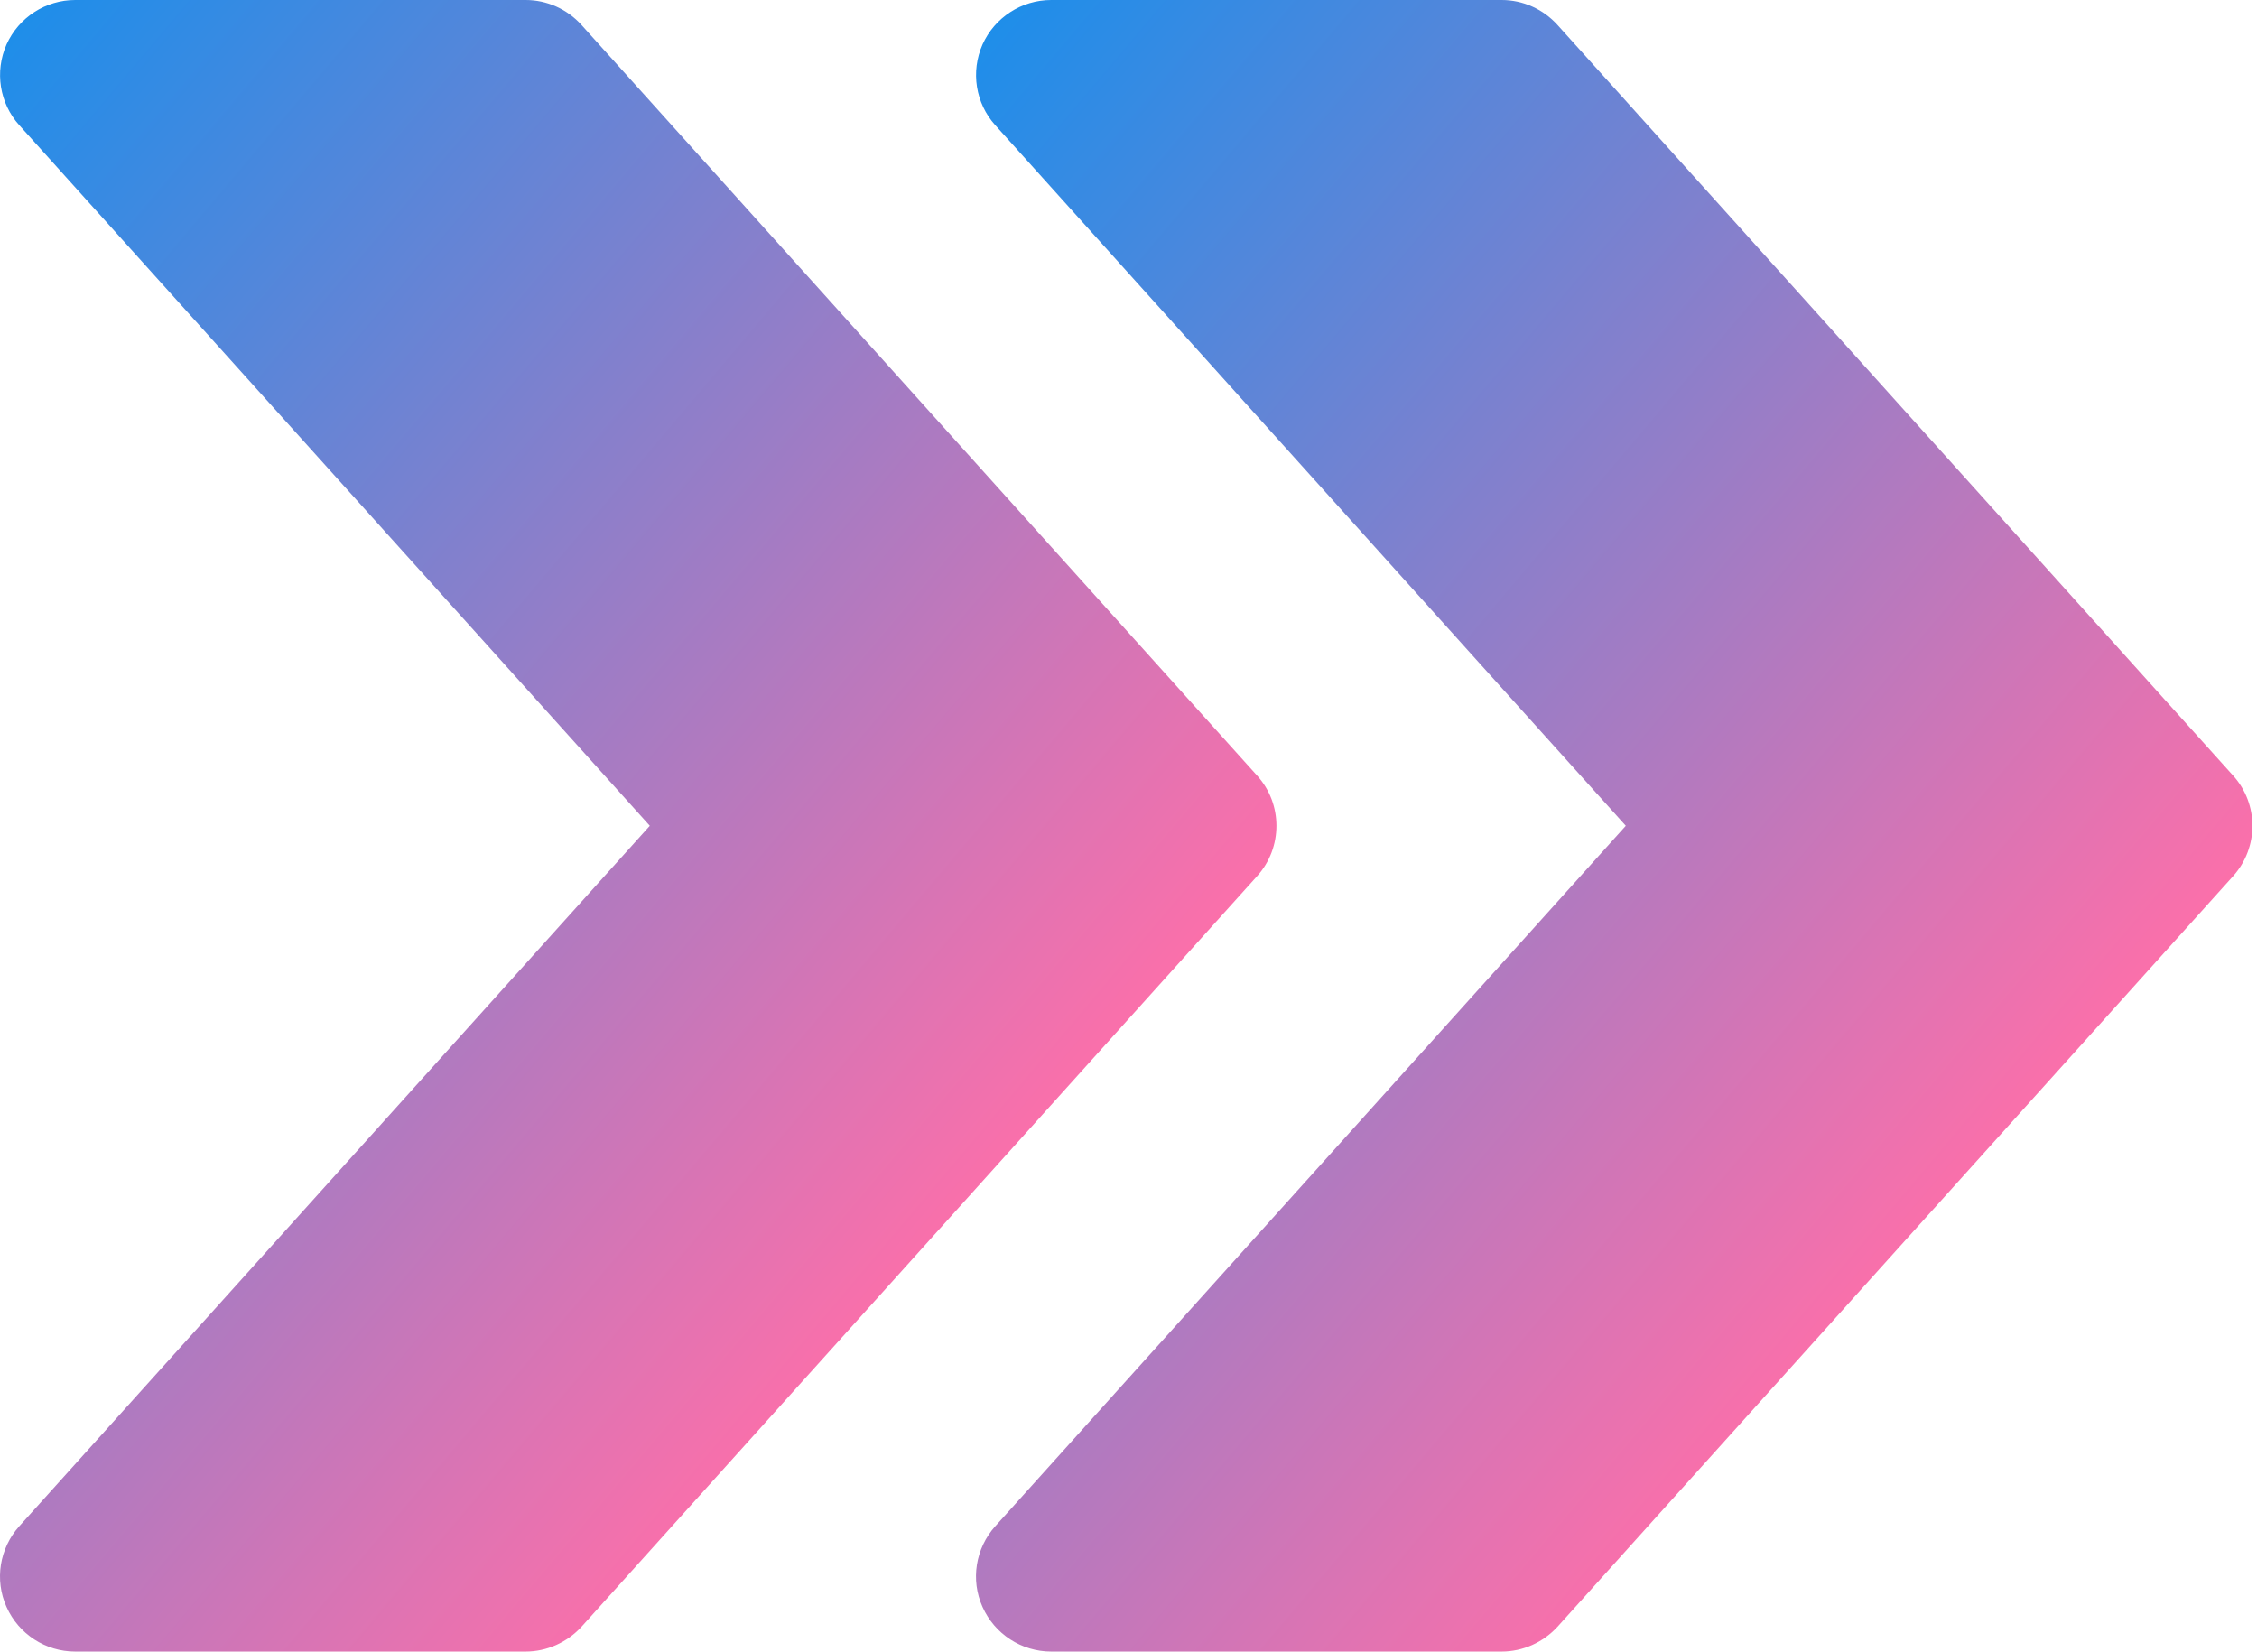
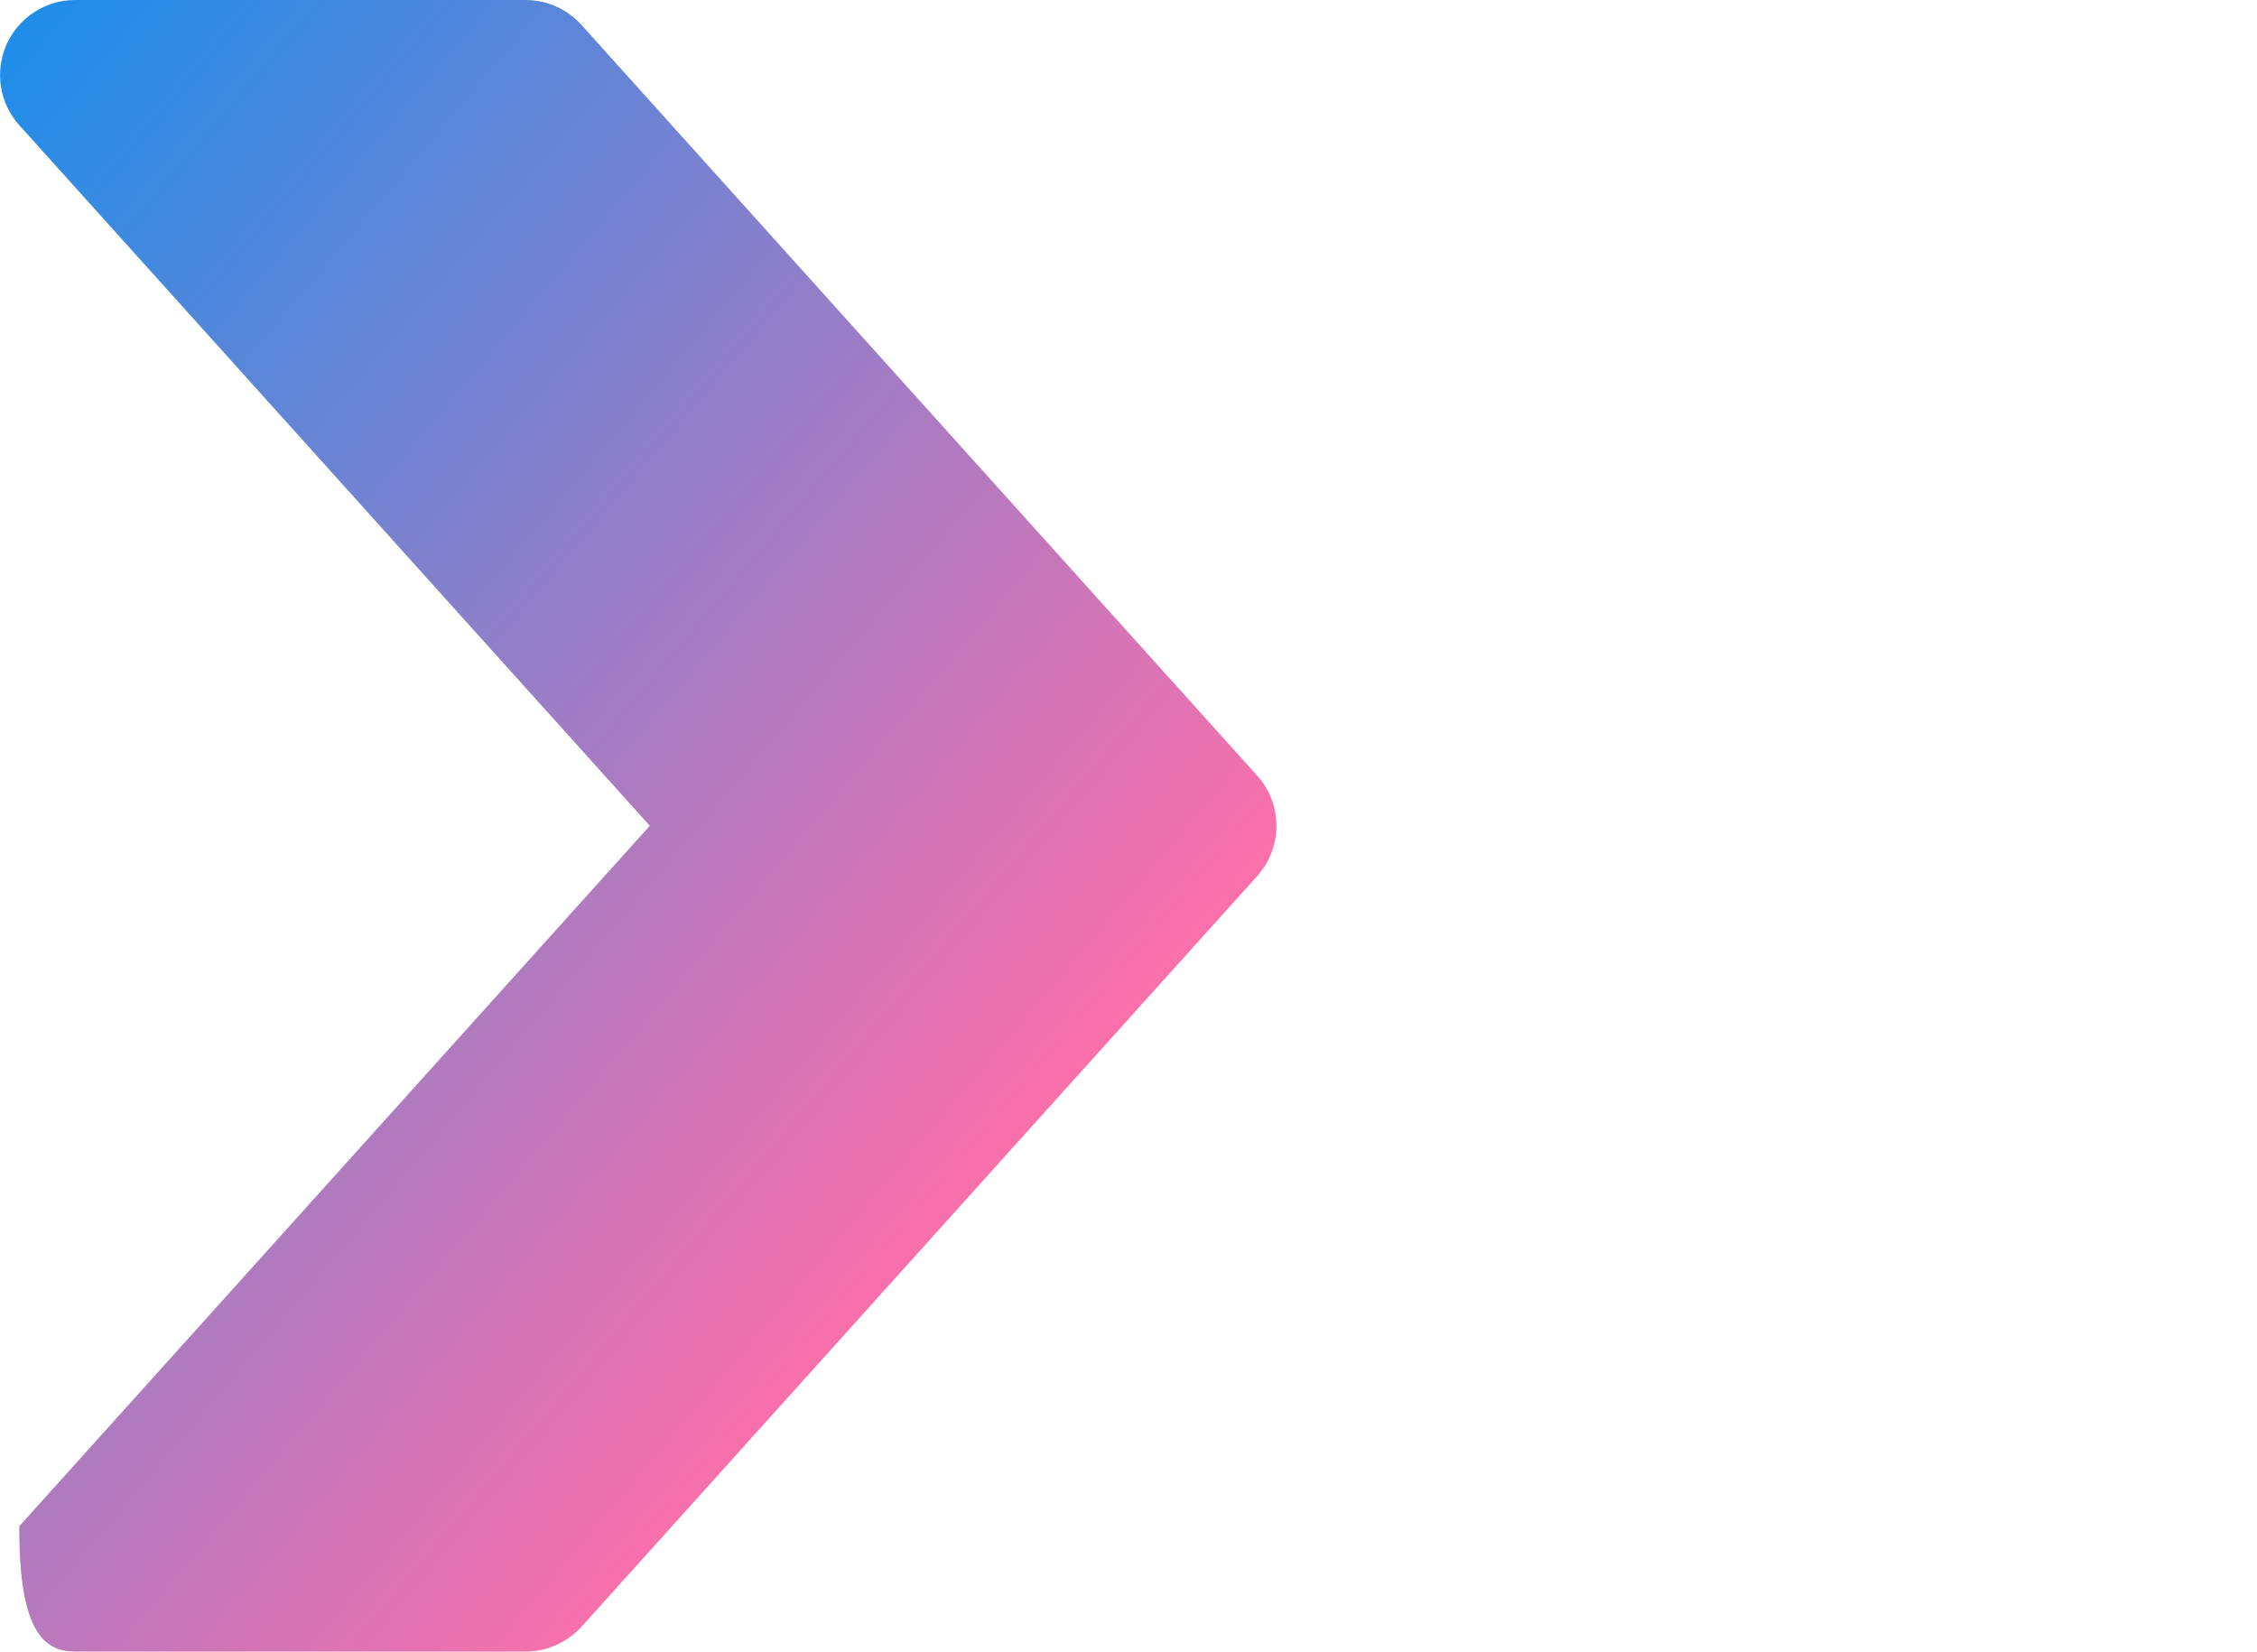
<svg xmlns="http://www.w3.org/2000/svg" width="481" height="352" viewBox="0 0 481 352" fill="none">
-   <path d="M475.922 165.312L331.922 5.312C328.85 1.92 324.562 0 320.018 0H224.018C217.714 0 211.986 3.712 209.394 9.472C206.834 15.264 207.89 22.016 212.114 26.688L346.482 176L212.114 325.28C207.89 329.984 206.802 336.736 209.394 342.496C211.986 348.288 217.714 352 224.018 352H320.018C324.562 352 328.85 350.048 331.922 346.72L475.922 186.72C481.394 180.64 481.394 171.36 475.922 165.312Z" fill="url(#paint0_linear_1_24)" />
-   <path d="M267.922 165.312L123.922 5.312C120.85 1.92 116.562 0 112.018 0H16.018C9.714 0 3.986 3.712 1.394 9.472C-1.166 15.264 -0.11 22.016 4.114 26.688L138.482 176L4.114 325.28C-0.11 329.984 -1.198 336.736 1.394 342.496C3.986 348.288 9.714 352 16.018 352H112.018C116.562 352 120.85 350.048 123.922 346.72L267.922 186.72C273.394 180.64 273.394 171.36 267.922 165.312Z" fill="url(#paint1_linear_1_24)" />
+   <path d="M267.922 165.312L123.922 5.312C120.85 1.92 116.562 0 112.018 0H16.018C9.714 0 3.986 3.712 1.394 9.472C-1.166 15.264 -0.11 22.016 4.114 26.688L138.482 176L4.114 325.28C3.986 348.288 9.714 352 16.018 352H112.018C116.562 352 120.85 350.048 123.922 346.72L267.922 186.72C273.394 180.64 273.394 171.36 267.922 165.312Z" fill="url(#paint1_linear_1_24)" />
  <defs>
    <linearGradient id="paint0_linear_1_24" x1="211.4" y1="3" x2="460.817" y2="213.794" gradientUnits="userSpaceOnUse">
      <stop stop-color="#1D8EEA" />
      <stop offset="1" stop-color="#FF6FA9" />
    </linearGradient>
    <linearGradient id="paint1_linear_1_24" x1="3.4" y1="3" x2="252.817" y2="213.794" gradientUnits="userSpaceOnUse">
      <stop stop-color="#1D8EEA" />
      <stop offset="1" stop-color="#FF6FA9" />
    </linearGradient>
  </defs>
</svg>